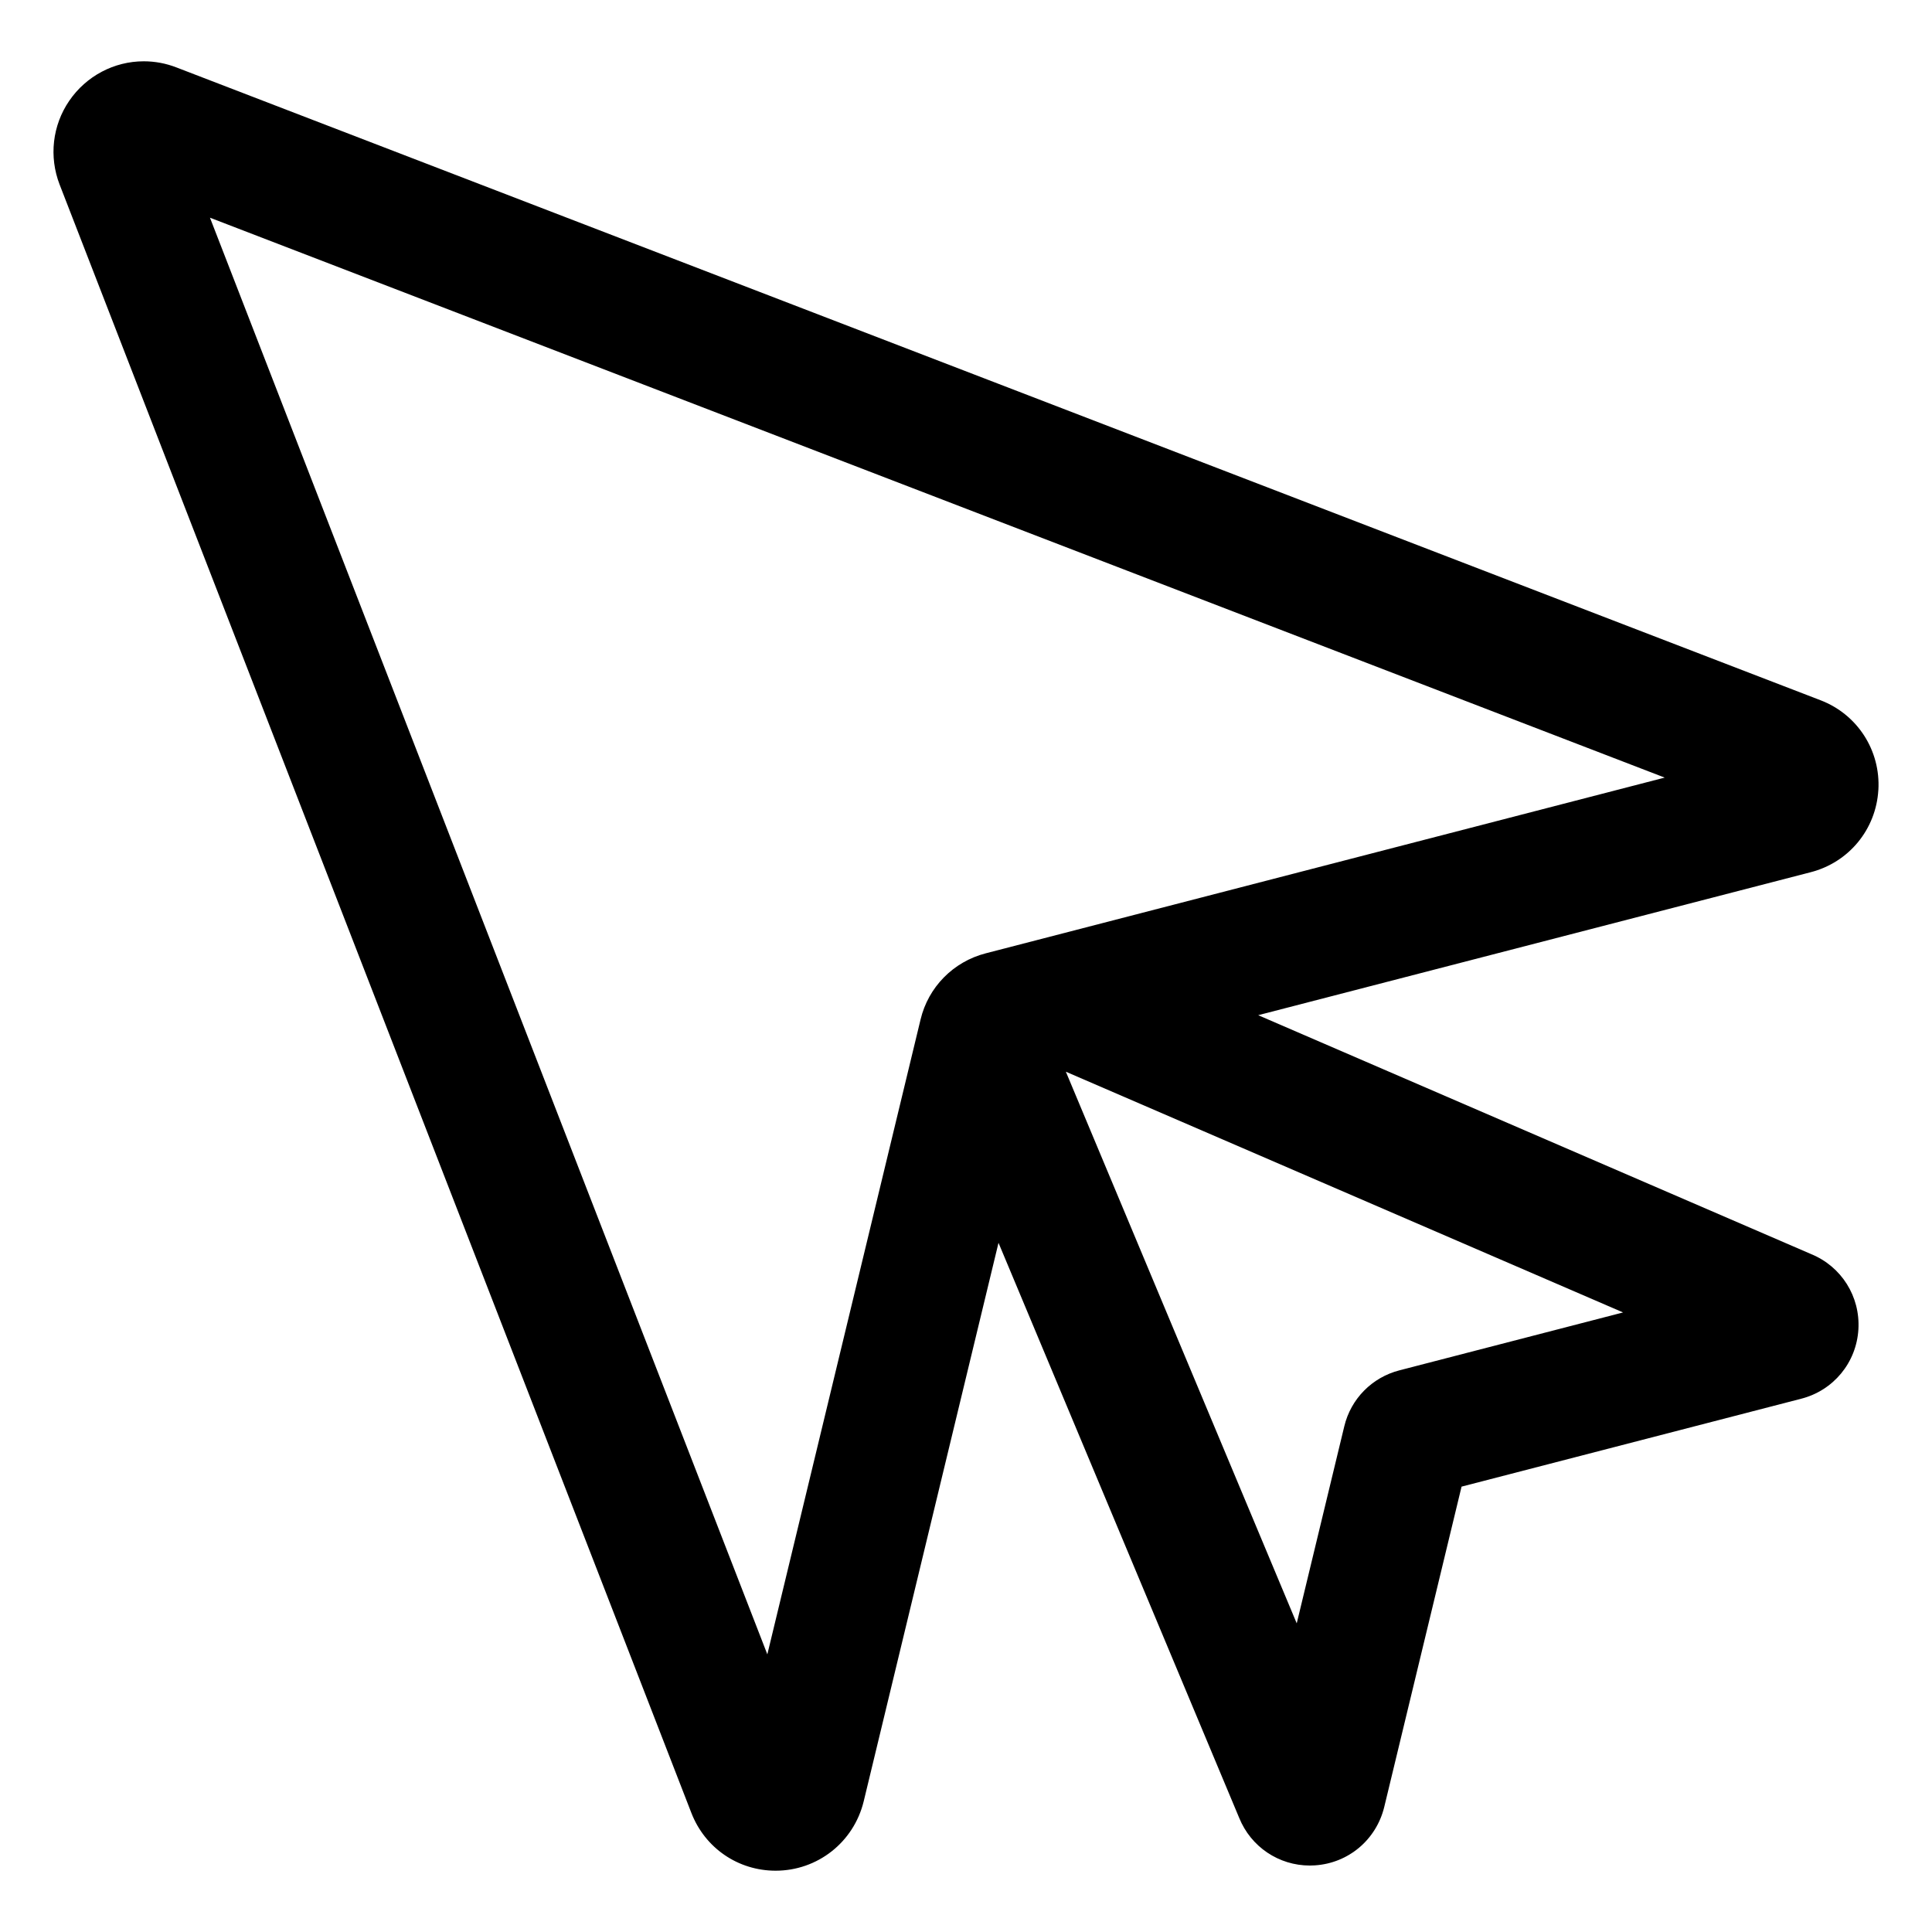
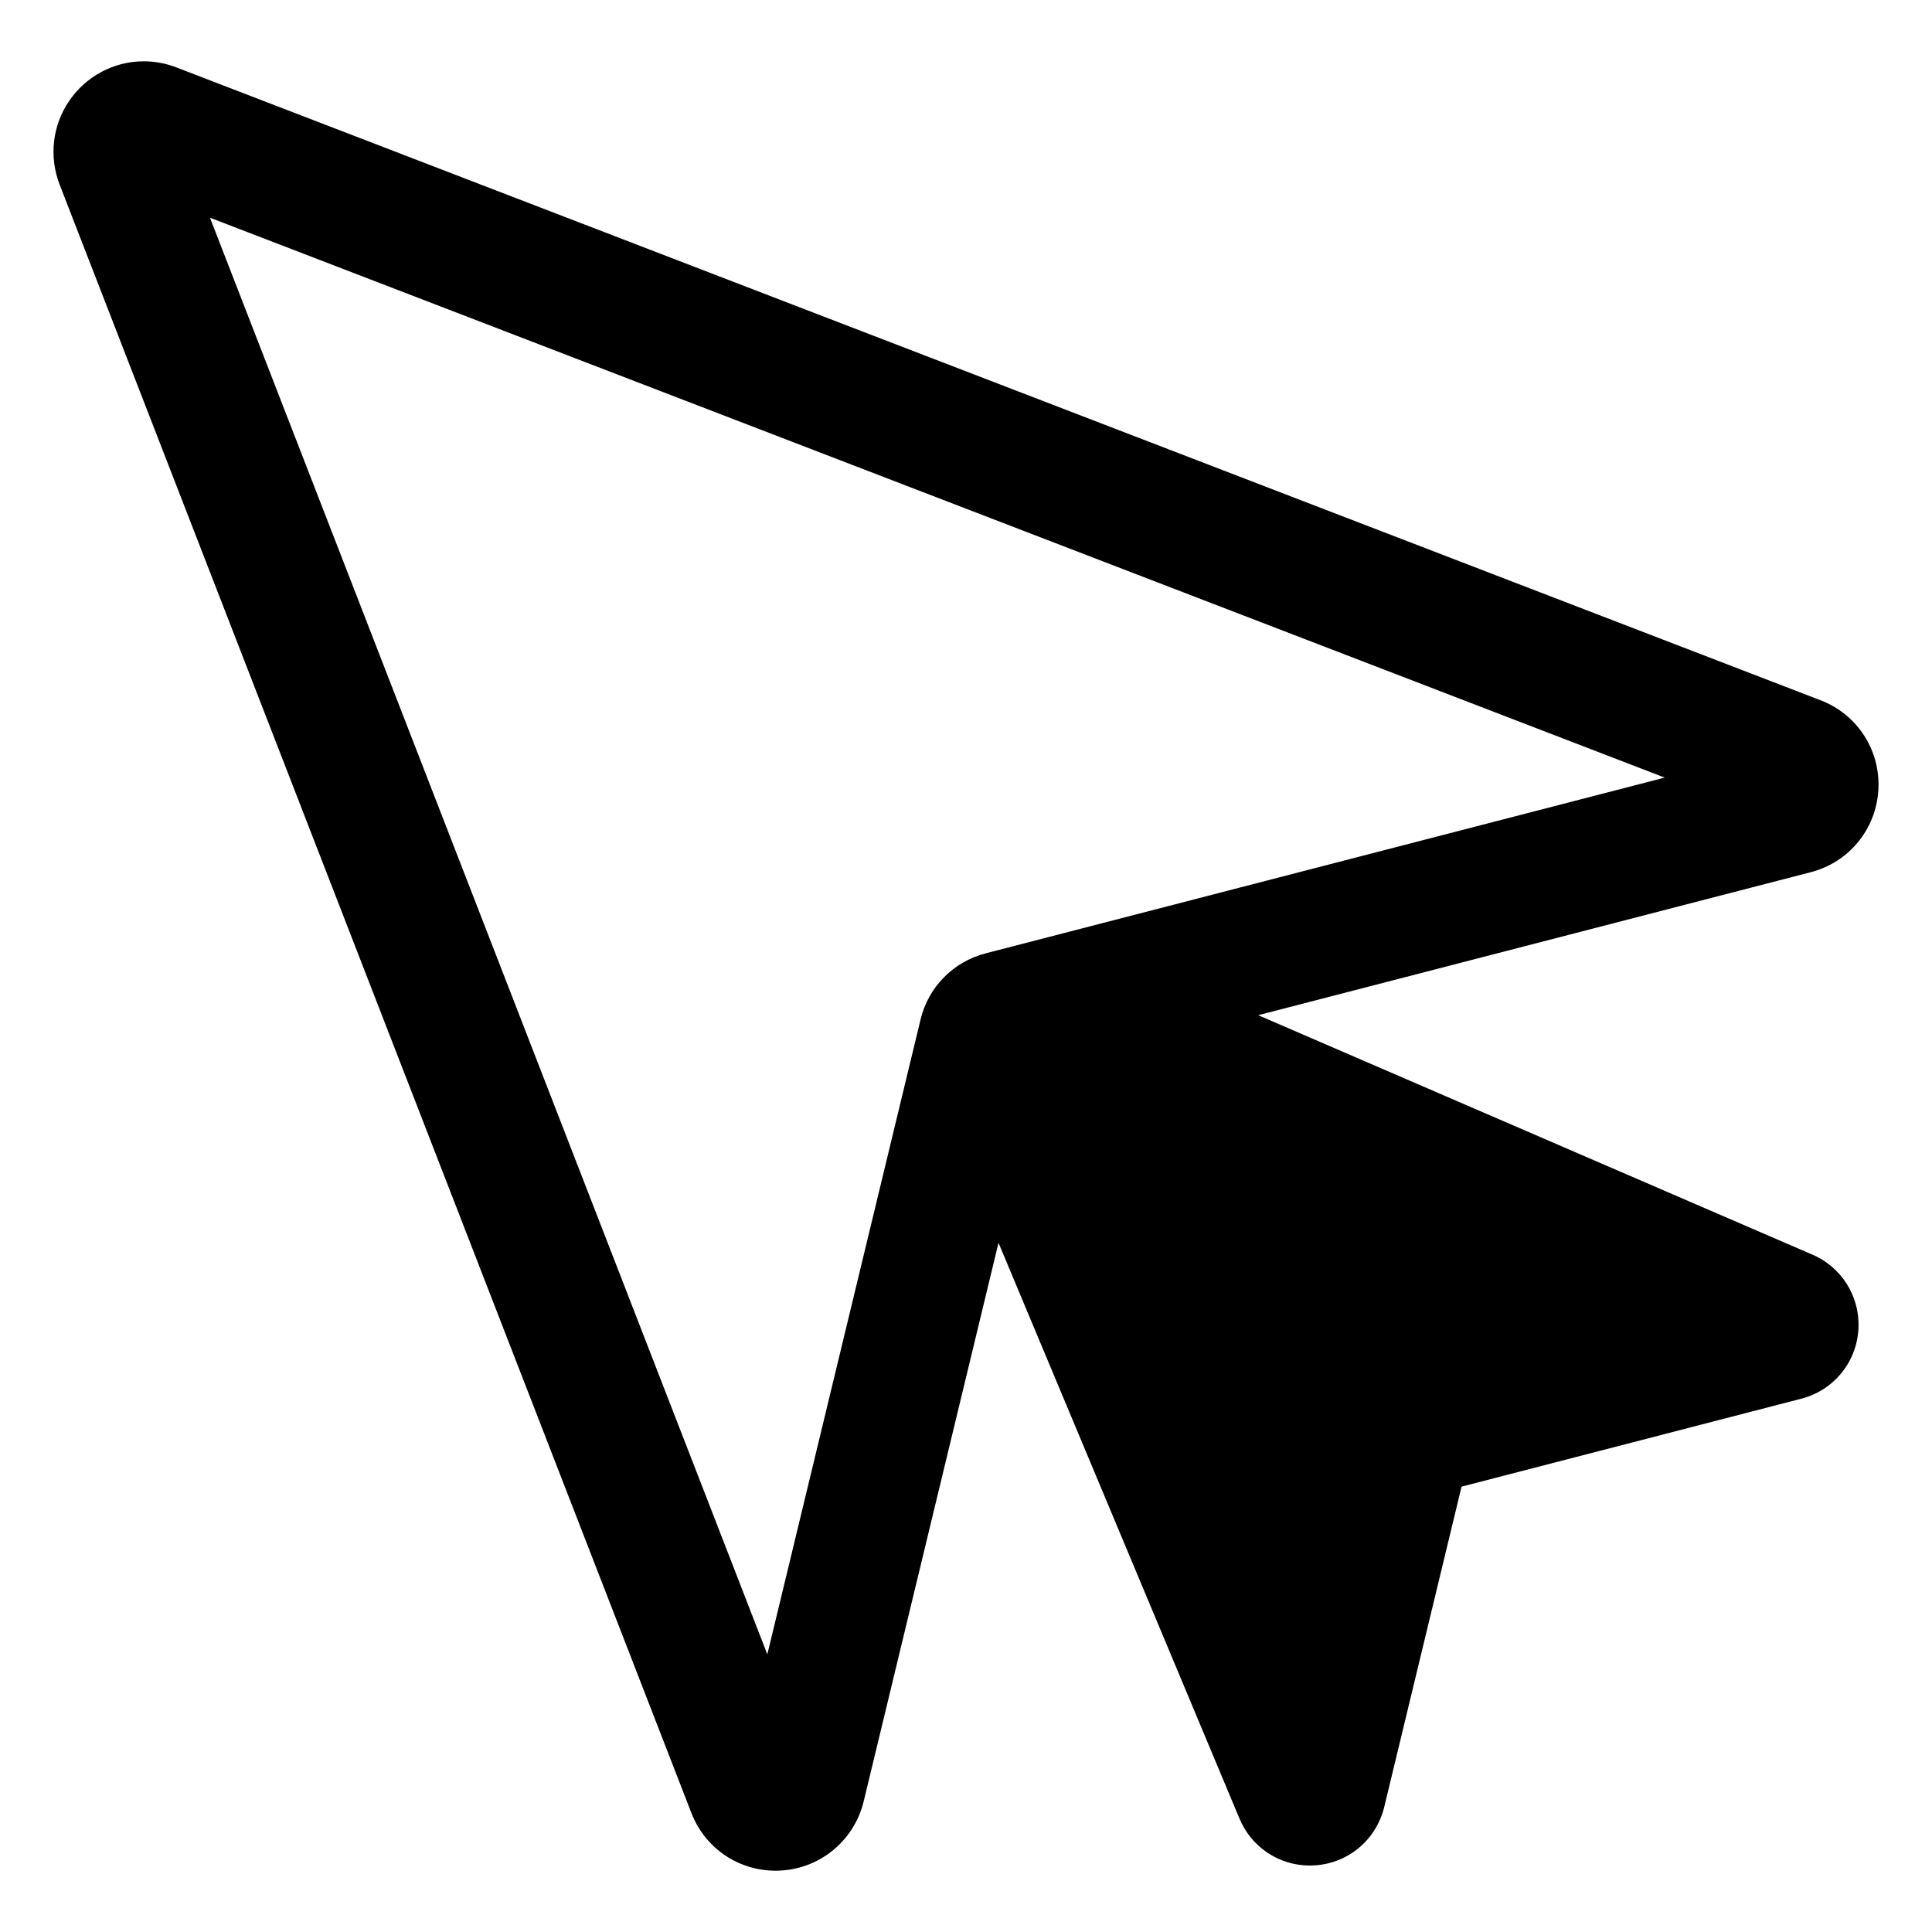
<svg xmlns="http://www.w3.org/2000/svg" fill="#000000" width="800px" height="800px" version="1.1" viewBox="144 144 512 512">
-   <path d="m641.79 353.35c0.609-10.473-5.551-20.031-15.32-23.773l-435.69-167.7c-2.797-1.086-5.723-1.633-8.688-1.633-7.875 0-15.254 3.91-19.738 10.461-4.465 6.508-5.414 14.809-2.555 22.207l167.42 431.53c3.606 9.301 12.375 15.312 22.328 15.312 11.09 0 20.676-7.516 23.332-18.344l35.734-148.05 63.781 152.39c3.117 7.691 10.504 12.637 18.73 12.637 0.441 0 0.887-0.016 1.328-0.047 8.863-0.57 16.242-6.75 18.379-15.445l20.496-84.922 89.965-23.285c8.574-2.18 14.688-9.578 15.203-18.418 0.508-8.68-4.492-16.621-12.5-19.91l-146.56-63.324 146.35-37.875c10.16-2.59 17.383-11.352 17.996-21.812zm-67.66 138.46-59.242 15.336c-7.289 1.867-12.902 7.57-14.641 14.848l-12.602 52.211-61.184-146.19zm-168.88-95.176c-8.621 2.215-15.254 8.973-17.297 17.566l-40.602 168.22-147.71-380.73 385.52 148.38z" />
+   <path d="m641.79 353.35c0.609-10.473-5.551-20.031-15.32-23.773l-435.69-167.7c-2.797-1.086-5.723-1.633-8.688-1.633-7.875 0-15.254 3.91-19.738 10.461-4.465 6.508-5.414 14.809-2.555 22.207l167.42 431.53c3.606 9.301 12.375 15.312 22.328 15.312 11.09 0 20.676-7.516 23.332-18.344l35.734-148.05 63.781 152.39c3.117 7.691 10.504 12.637 18.73 12.637 0.441 0 0.887-0.016 1.328-0.047 8.863-0.57 16.242-6.75 18.379-15.445l20.496-84.922 89.965-23.285c8.574-2.18 14.688-9.578 15.203-18.418 0.508-8.68-4.492-16.621-12.5-19.91l-146.56-63.324 146.35-37.875c10.16-2.59 17.383-11.352 17.996-21.812zm-67.66 138.46-59.242 15.336c-7.289 1.867-12.902 7.57-14.641 14.848zm-168.88-95.176c-8.621 2.215-15.254 8.973-17.297 17.566l-40.602 168.22-147.71-380.73 385.52 148.38z" />
</svg>